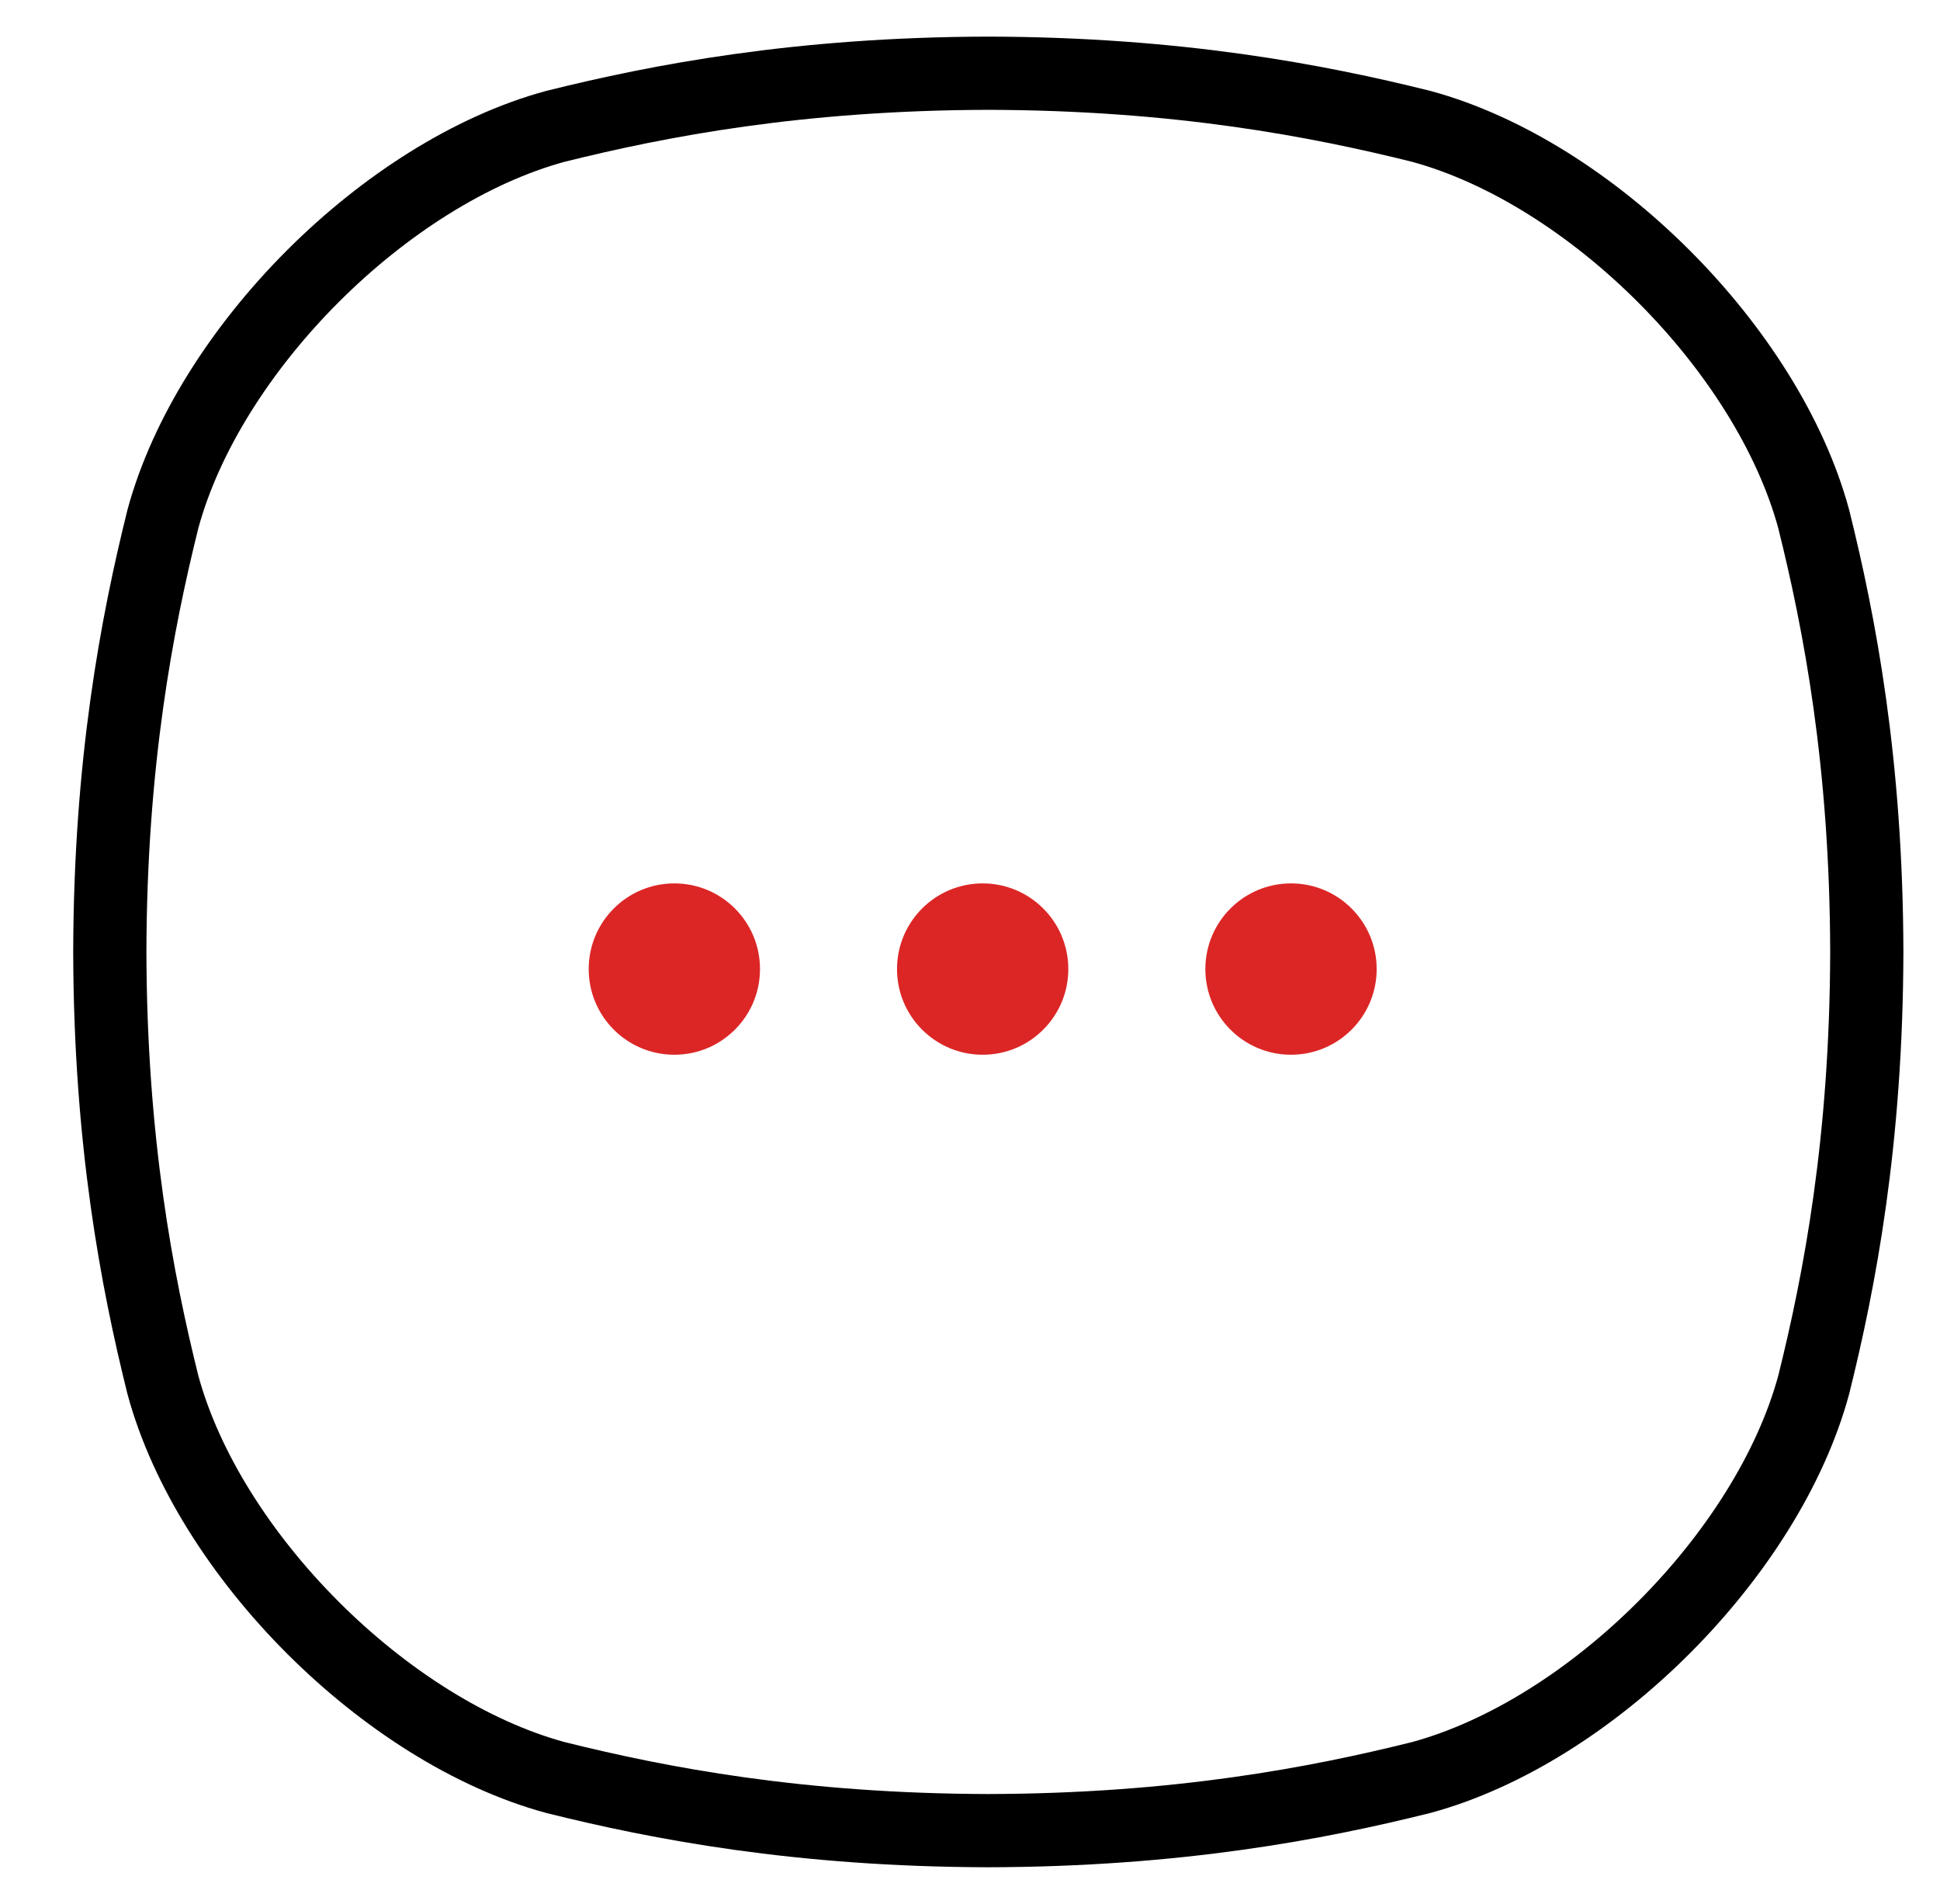
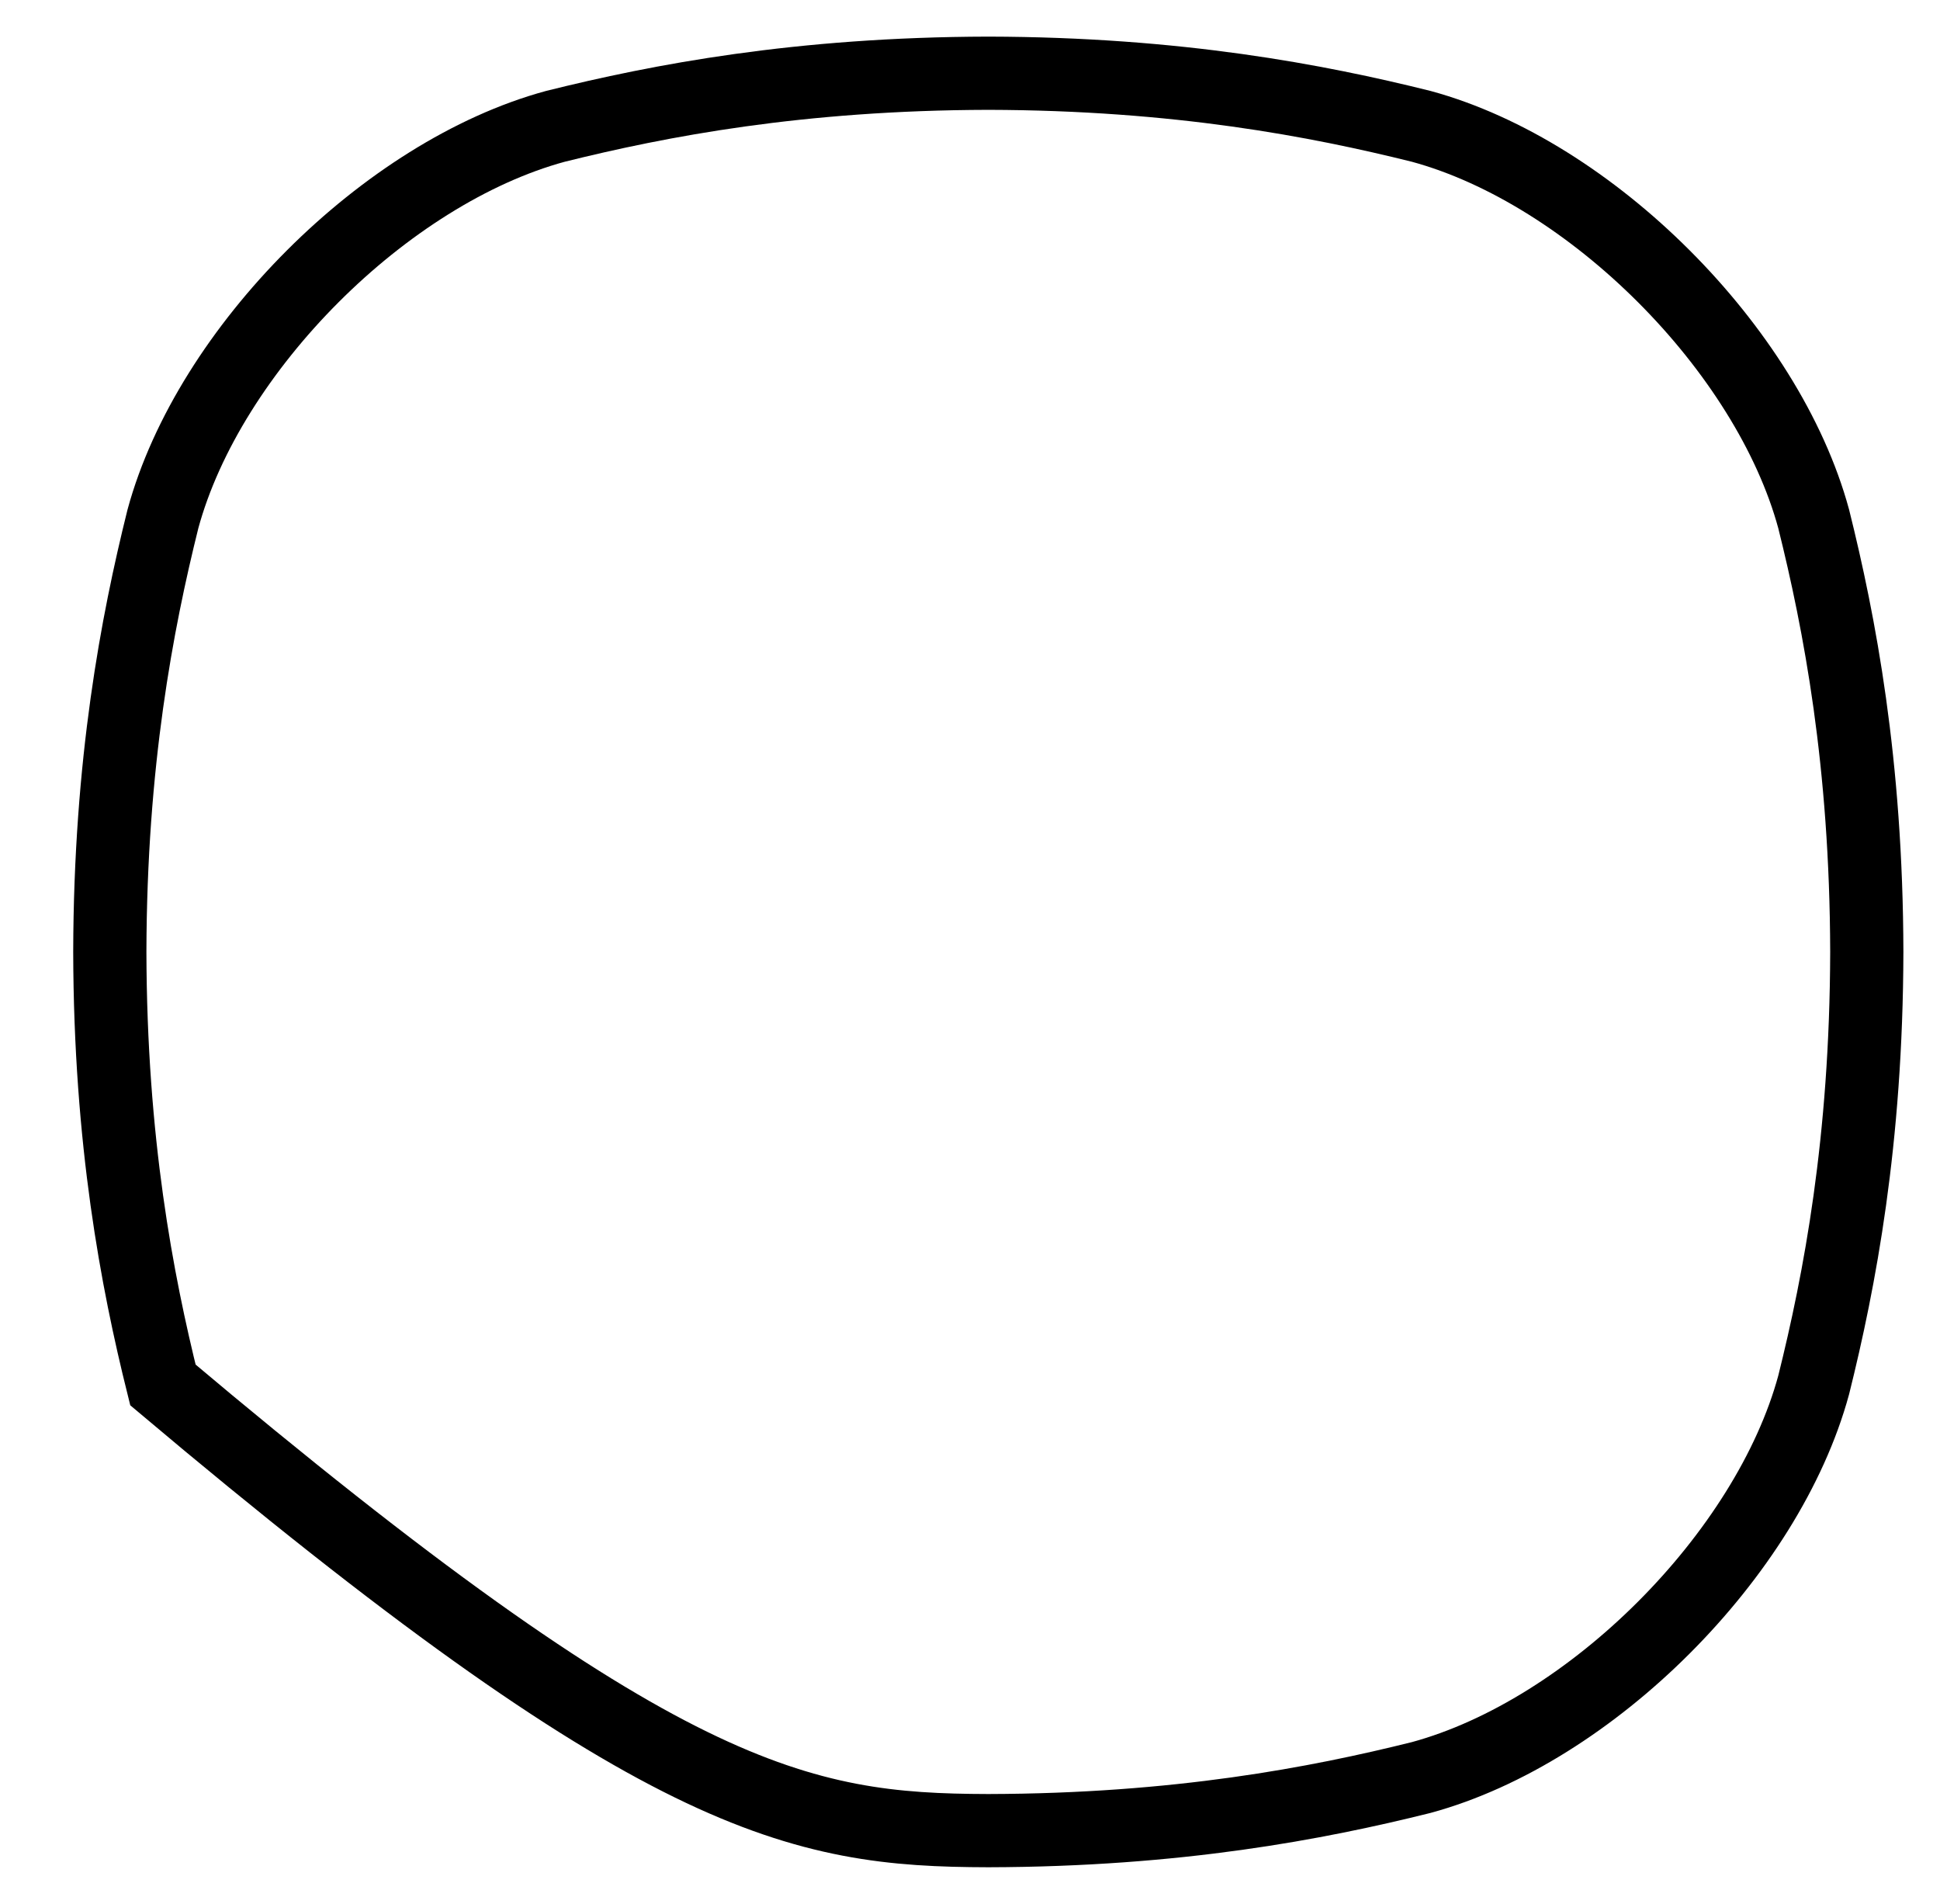
<svg xmlns="http://www.w3.org/2000/svg" width="53" height="52" viewBox="0 0 53 52" fill="none">
-   <path d="M49.549 14.173C48.289 9.536 43.465 4.711 38.827 3.451C35.982 2.743 32.172 2.012 27 2C21.828 2.012 18.018 2.743 15.173 3.451C10.536 4.711 5.711 9.535 4.451 14.173C3.743 17.018 3.012 20.828 3 26C3.012 31.172 3.743 34.982 4.451 37.827C5.711 42.465 10.536 47.289 15.173 48.549C18.018 49.258 21.83 49.988 27 50C32.171 49.988 35.982 49.258 38.827 48.549C43.465 47.289 48.289 42.465 49.549 37.827C50.258 34.982 50.988 31.17 51 26C50.988 20.828 50.258 17.018 49.549 14.173Z" stroke="black" stroke-width="2" />
-   <circle cx="18.423" cy="26.468" r="2.34" fill="#DC2626" />
-   <circle cx="26.846" cy="26.468" r="2.34" fill="#DC2626" />
-   <circle cx="35.27" cy="26.468" r="2.34" fill="#DC2626" />
+   <path d="M49.549 14.173C48.289 9.536 43.465 4.711 38.827 3.451C35.982 2.743 32.172 2.012 27 2C21.828 2.012 18.018 2.743 15.173 3.451C10.536 4.711 5.711 9.535 4.451 14.173C3.743 17.018 3.012 20.828 3 26C3.012 31.172 3.743 34.982 4.451 37.827C18.018 49.258 21.83 49.988 27 50C32.171 49.988 35.982 49.258 38.827 48.549C43.465 47.289 48.289 42.465 49.549 37.827C50.258 34.982 50.988 31.17 51 26C50.988 20.828 50.258 17.018 49.549 14.173Z" stroke="black" stroke-width="2" />
</svg>